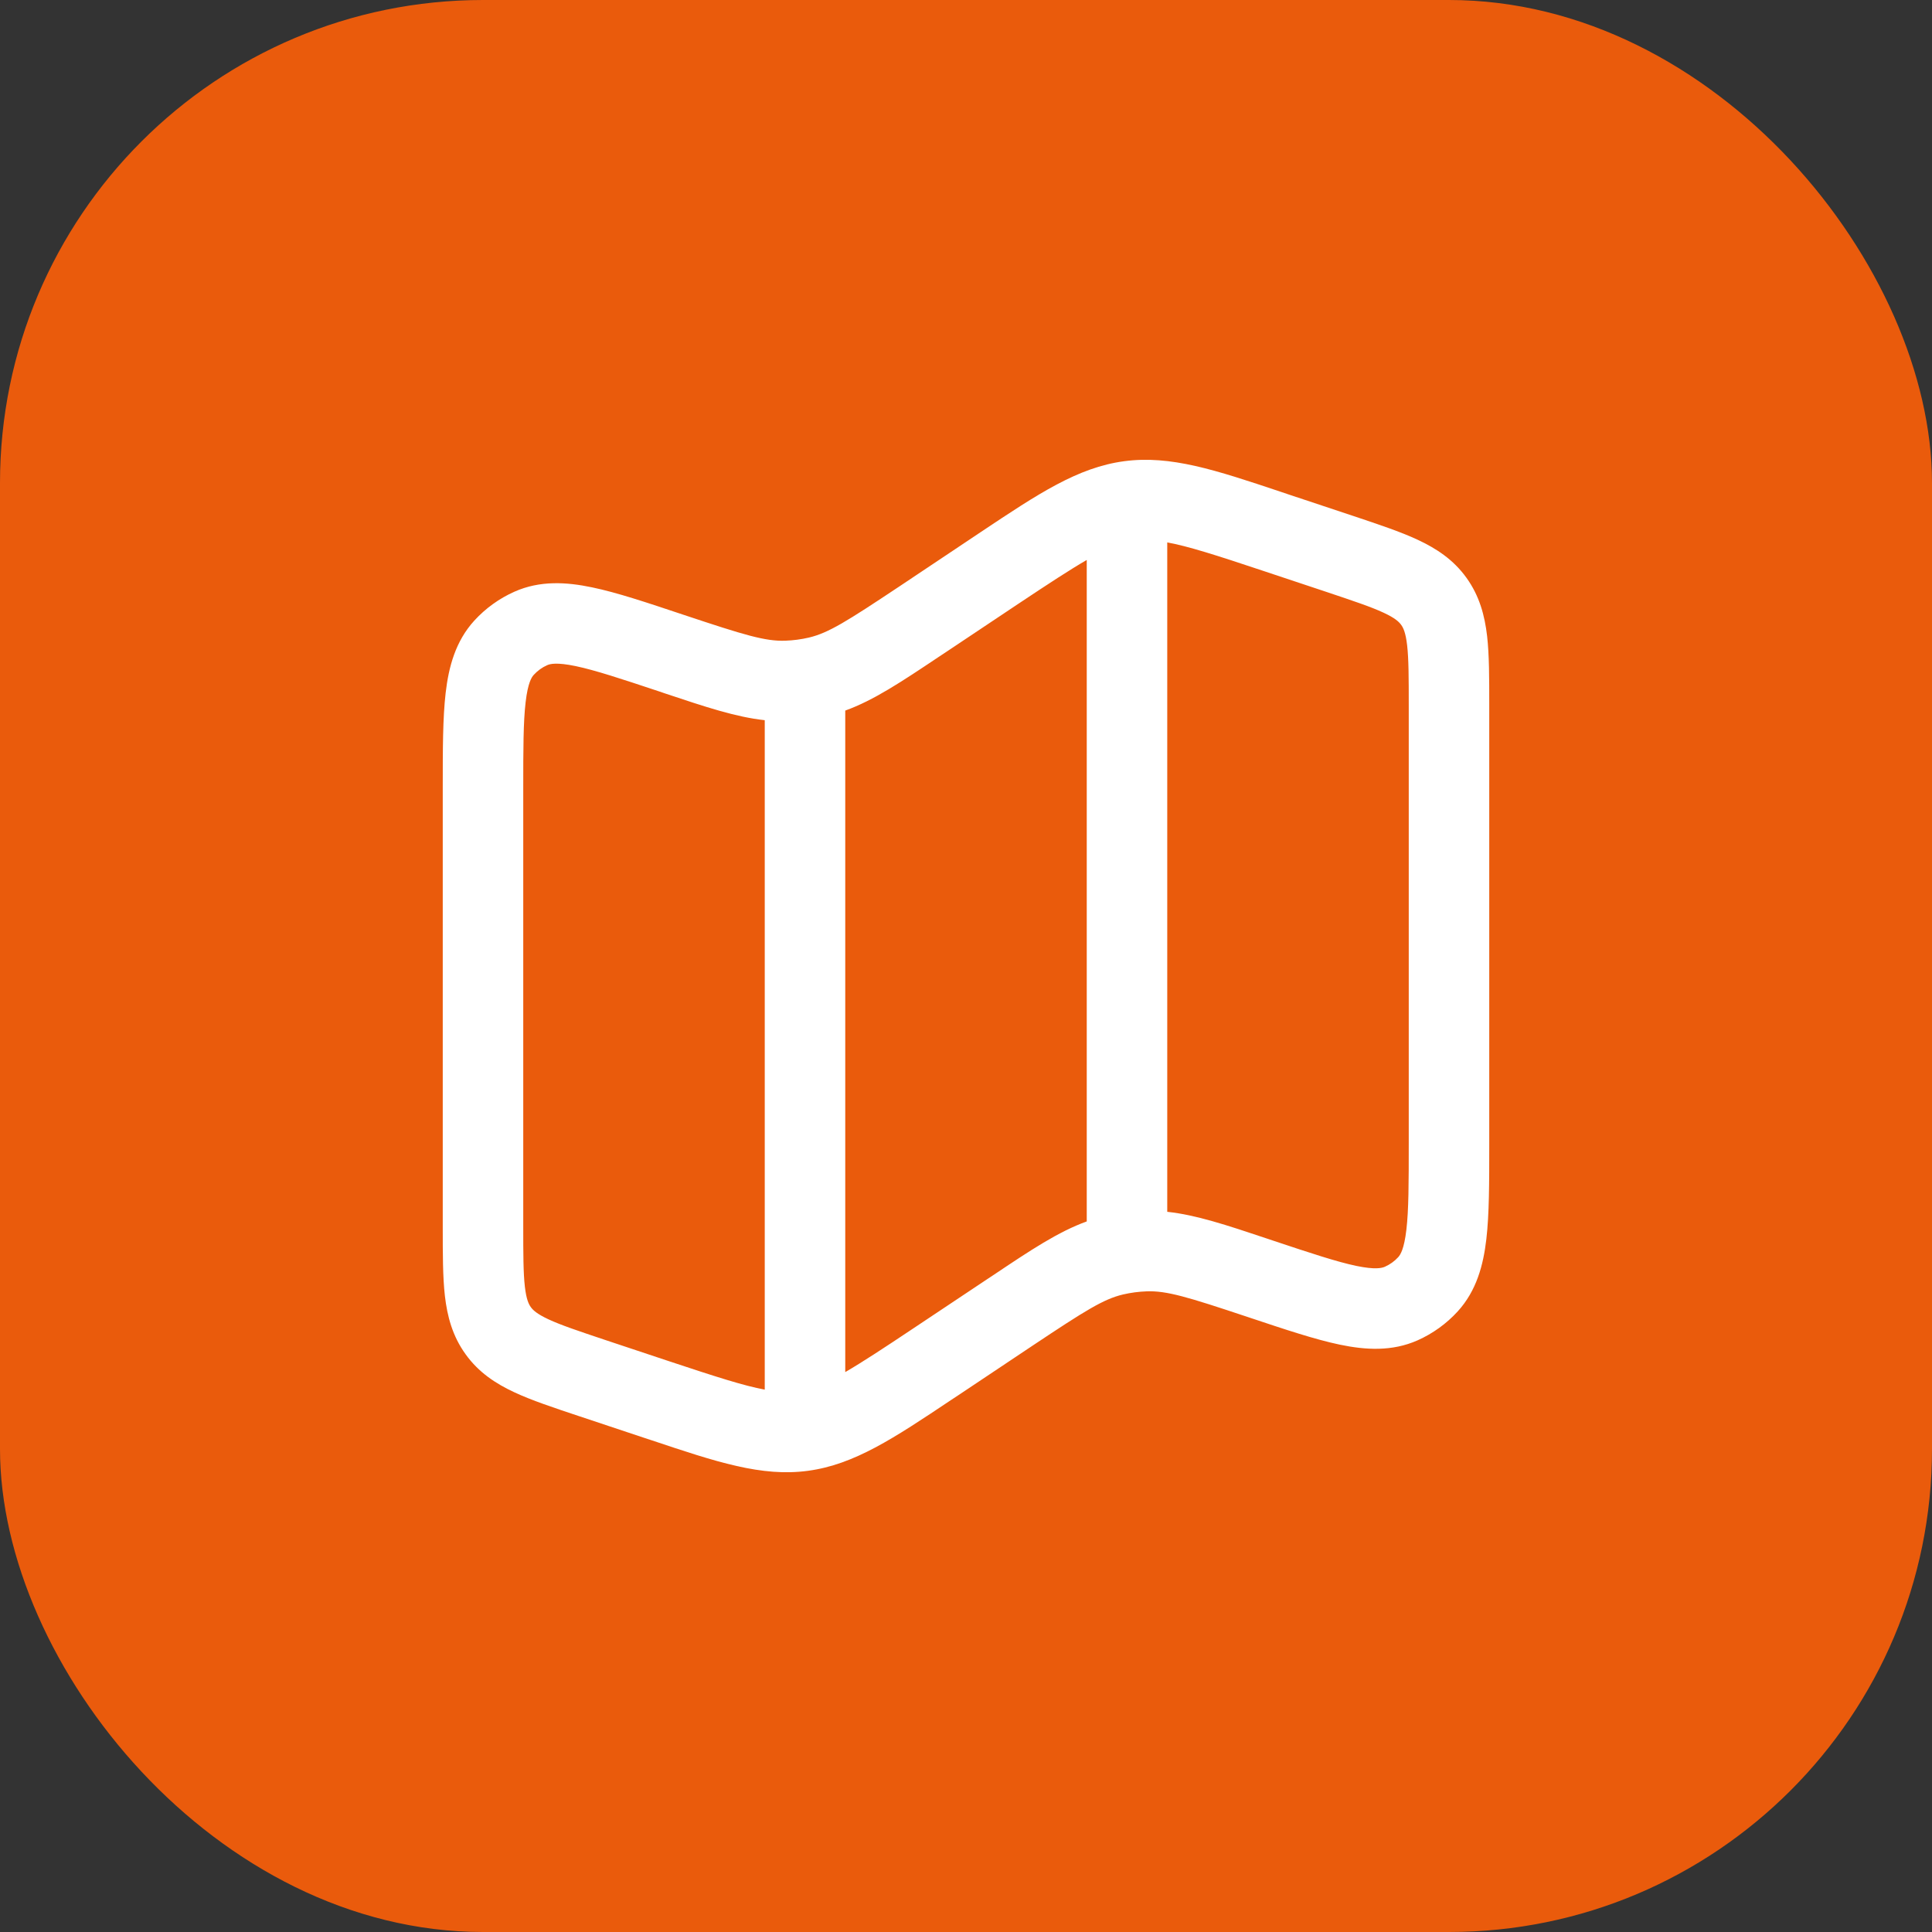
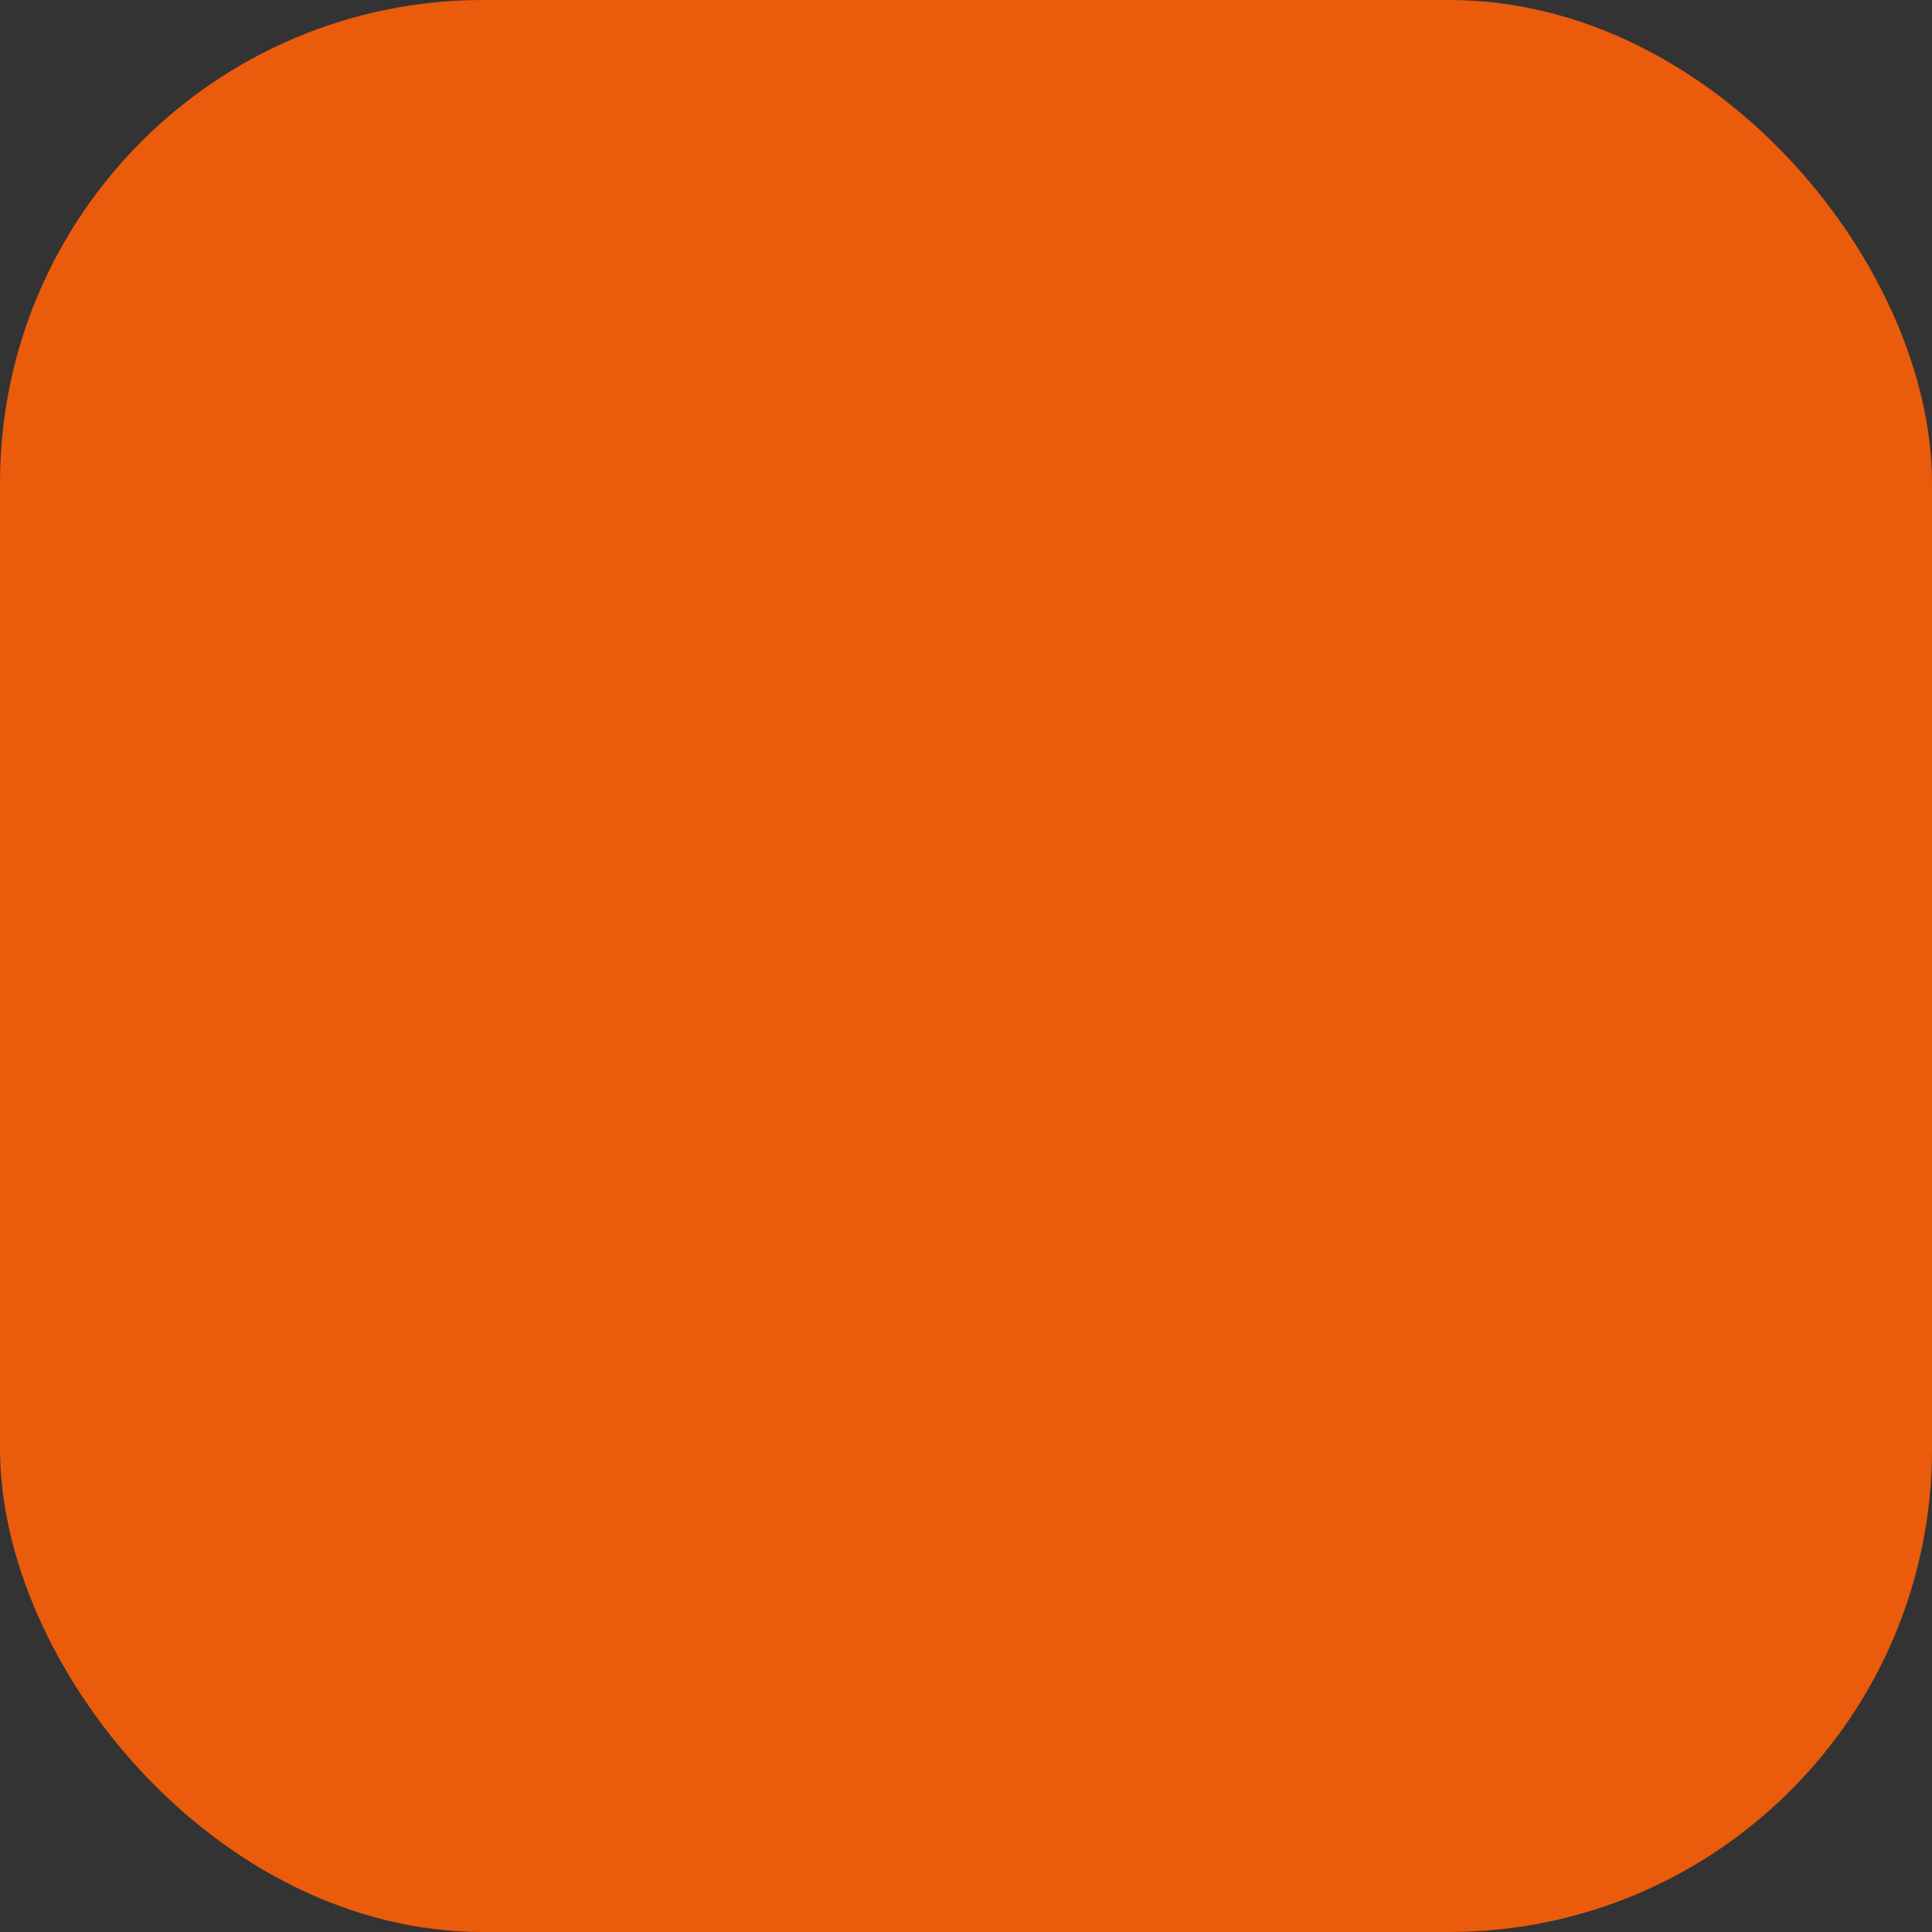
<svg xmlns="http://www.w3.org/2000/svg" width="48" height="48" viewBox="0 0 48 48" fill="none">
  <rect x="0" y="0" width="48" height="48" fill="#333333" stroke="none" />
  <rect width="48" height="48" rx="12" fill="#EA5B0C" />
-   <path fill-rule="evenodd" clip-rule="evenodd" d="M31.815 12.217L32.028 12.289L33.631 12.822C34.248 13.029 34.791 13.209 35.219 13.409C35.683 13.625 36.108 13.902 36.433 14.354C36.759 14.806 36.888 15.297 36.947 15.805C37 16.276 37 16.846 37 17.498V28.448C37 29.378 37 30.164 36.928 30.785C36.853 31.43 36.685 32.068 36.215 32.583C35.936 32.888 35.597 33.132 35.22 33.3C34.583 33.583 33.925 33.54 33.289 33.408C32.676 33.28 31.932 33.032 31.049 32.737L30.992 32.718C29.499 32.22 28.985 32.065 28.489 32.083C28.291 32.09 28.094 32.116 27.901 32.161C27.417 32.275 26.964 32.56 25.653 33.433L23.811 34.663L23.624 34.786C22.208 35.732 21.224 36.388 20.072 36.542C18.921 36.697 17.799 36.322 16.185 35.782L15.972 35.712L14.369 35.178C13.752 34.972 13.209 34.792 12.781 34.592C12.317 34.376 11.892 34.099 11.567 33.645C11.241 33.194 11.112 32.704 11.053 32.194C11 31.724 11 31.154 11 30.503V19.553C11 18.621 11 17.836 11.072 17.216C11.147 16.57 11.315 15.933 11.785 15.418C12.064 15.113 12.403 14.869 12.78 14.701C13.417 14.417 14.076 14.46 14.711 14.593C15.324 14.72 16.068 14.969 16.951 15.264L17.008 15.283C18.501 15.78 19.015 15.936 19.512 15.918C19.71 15.911 19.906 15.885 20.099 15.84C20.583 15.725 21.036 15.44 22.347 14.568L24.189 13.338L24.376 13.213C25.792 12.269 26.776 11.613 27.927 11.459C29.079 11.304 30.201 11.677 31.815 12.217ZM29 13.476V30.107C29.715 30.184 30.467 30.434 31.457 30.765L31.624 30.821C32.58 31.14 33.213 31.349 33.697 31.451C34.172 31.549 34.333 31.504 34.407 31.472C34.533 31.416 34.646 31.335 34.739 31.233C34.792 31.174 34.885 31.035 34.941 30.553C34.999 30.062 35 29.395 35 28.388V17.55C35 16.831 34.999 16.377 34.96 16.033C34.923 15.714 34.864 15.596 34.811 15.524C34.759 15.452 34.665 15.357 34.376 15.223C34.061 15.076 33.629 14.932 32.949 14.704L31.396 14.187C30.213 13.792 29.512 13.569 29 13.476ZM27 30.346V13.912C26.585 14.152 26.053 14.5 25.299 15.002L23.456 16.232L23.309 16.329C22.392 16.942 21.708 17.398 21 17.654V34.089C21.415 33.849 21.947 33.5 22.701 32.997L24.544 31.769L24.691 31.672C25.608 31.058 26.292 30.602 27 30.346ZM19 34.526V17.893C18.285 17.816 17.533 17.565 16.543 17.235L16.376 17.178C15.42 16.86 14.787 16.651 14.301 16.549C13.828 16.451 13.667 16.494 13.595 16.526C13.468 16.582 13.355 16.664 13.261 16.767C13.208 16.824 13.115 16.964 13.059 17.445C13.001 17.936 13 18.605 13 19.612V30.449C13 31.169 13.001 31.622 13.04 31.966C13.077 32.285 13.136 32.403 13.189 32.476C13.241 32.548 13.335 32.642 13.624 32.777C13.939 32.924 14.371 33.068 15.051 33.296L16.604 33.813C17.787 34.206 18.487 34.431 19 34.525" fill="white" />
</svg>